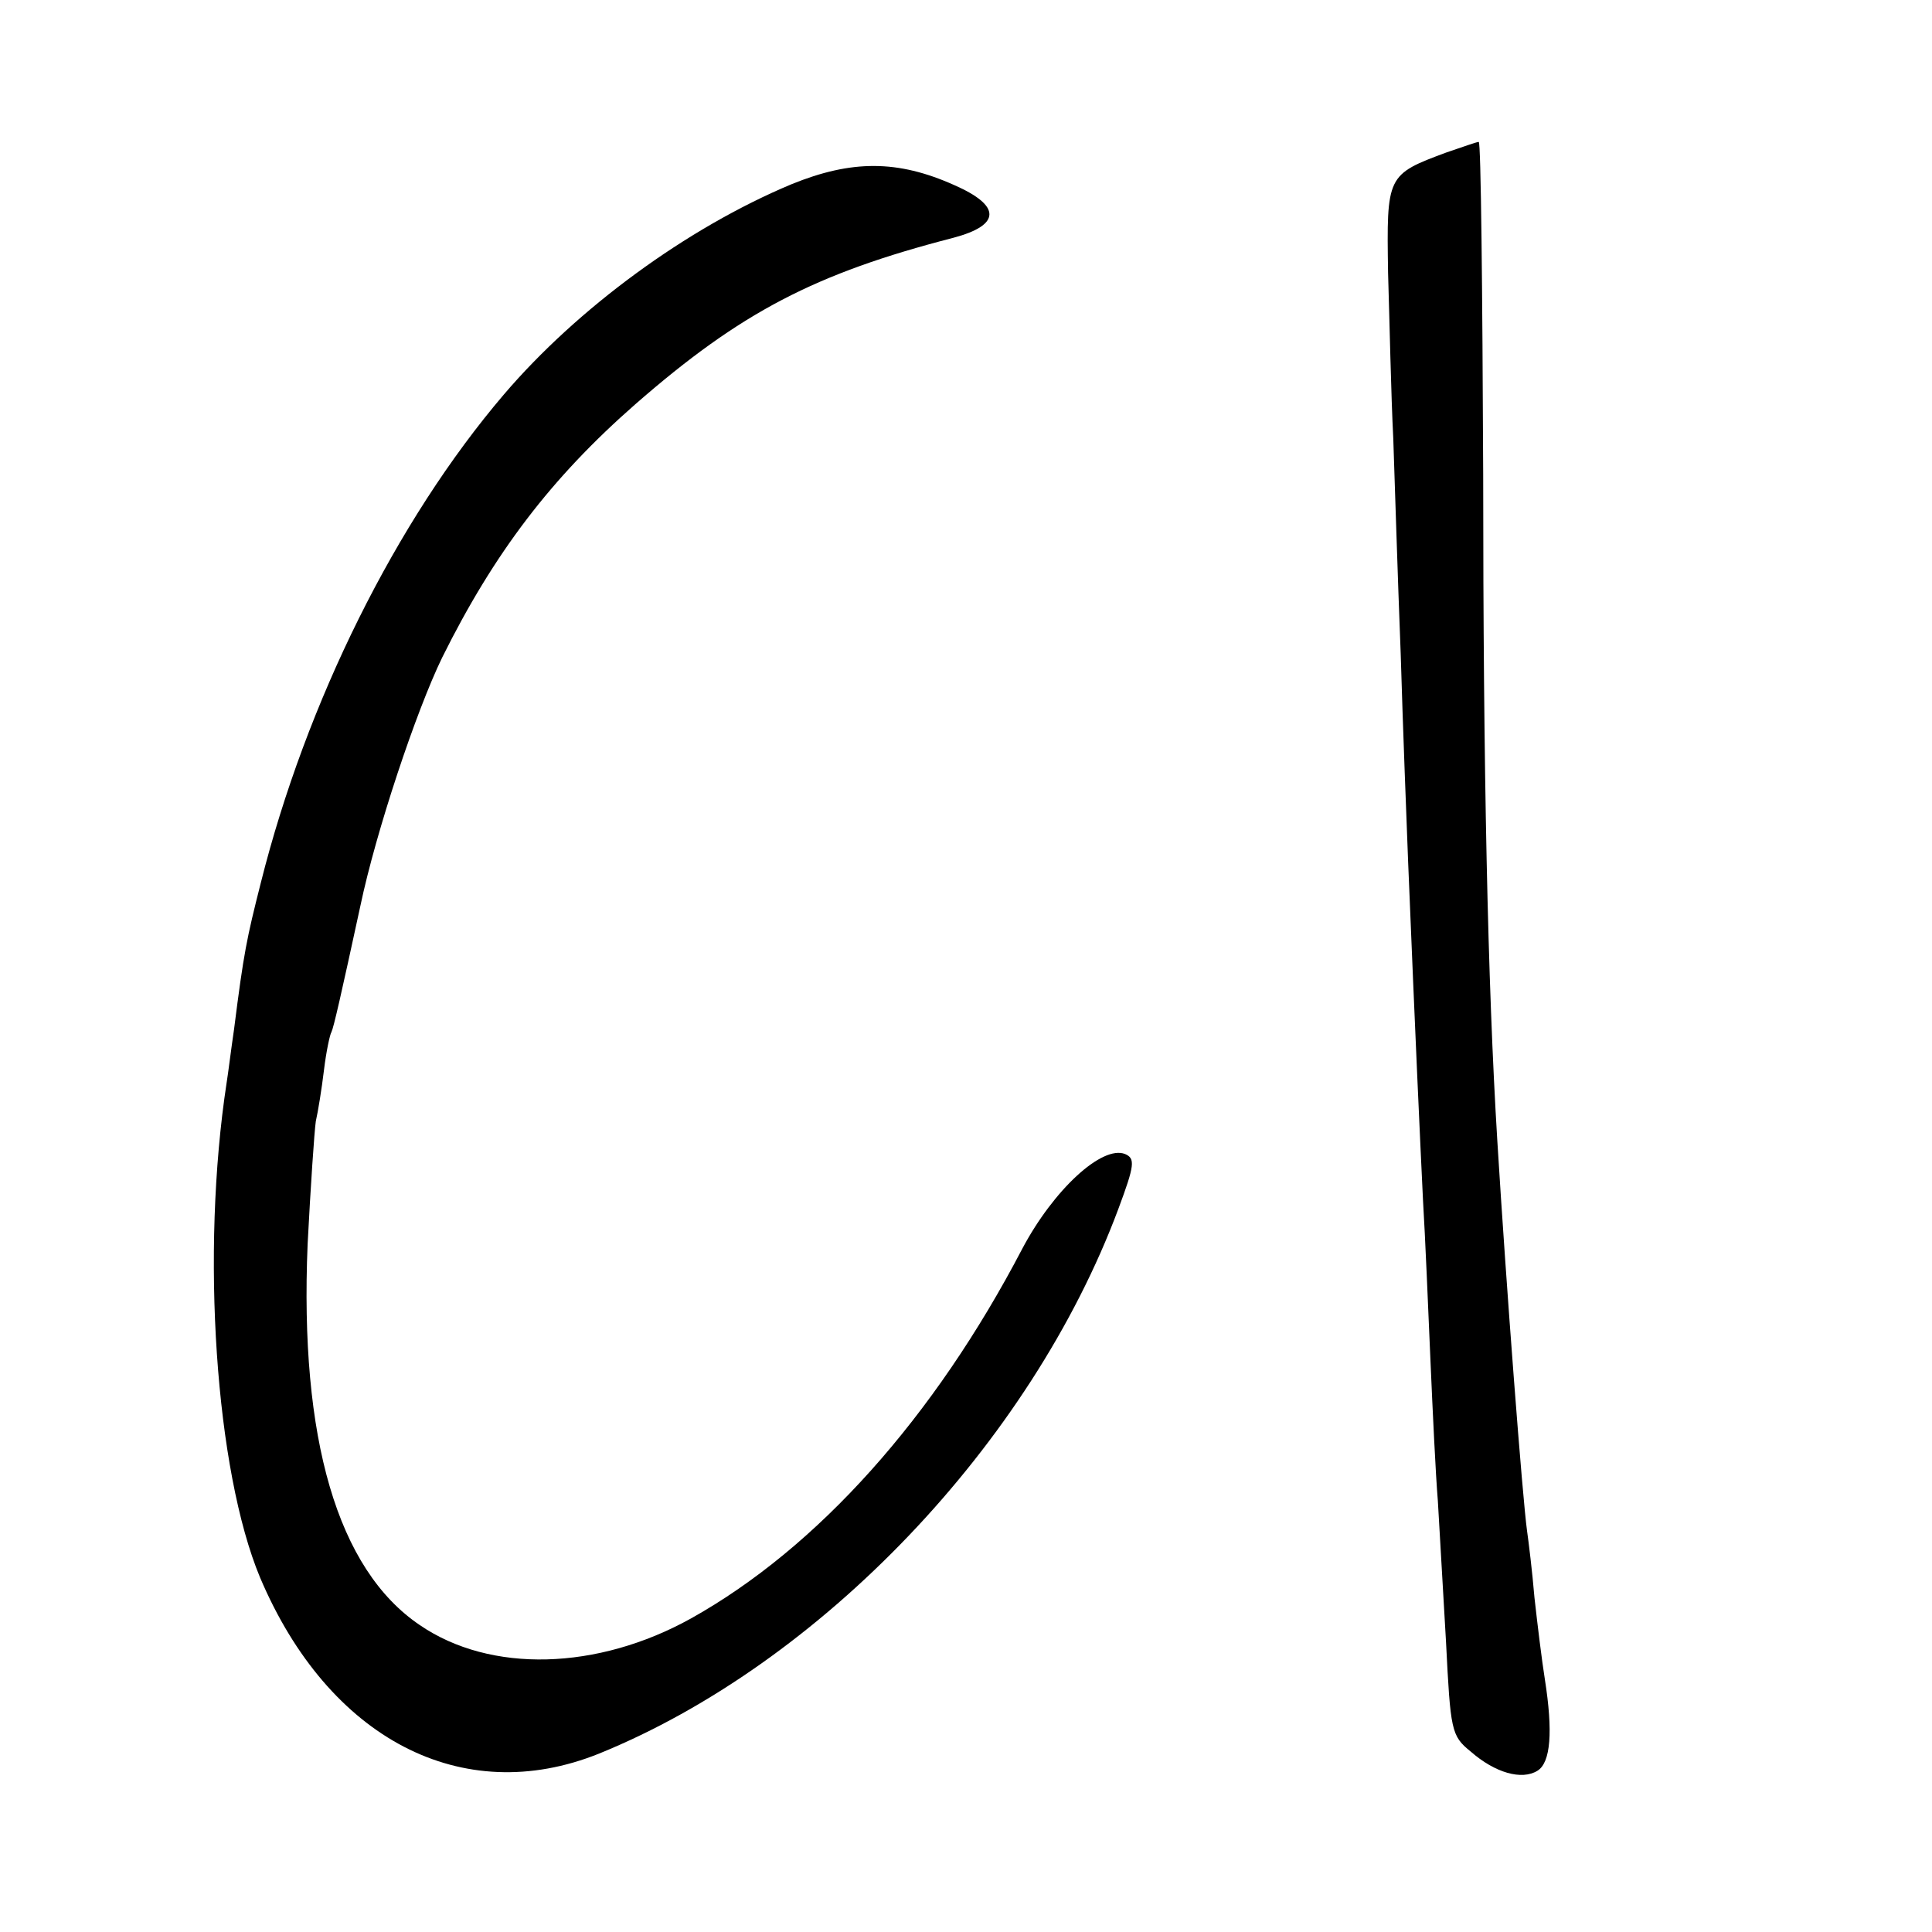
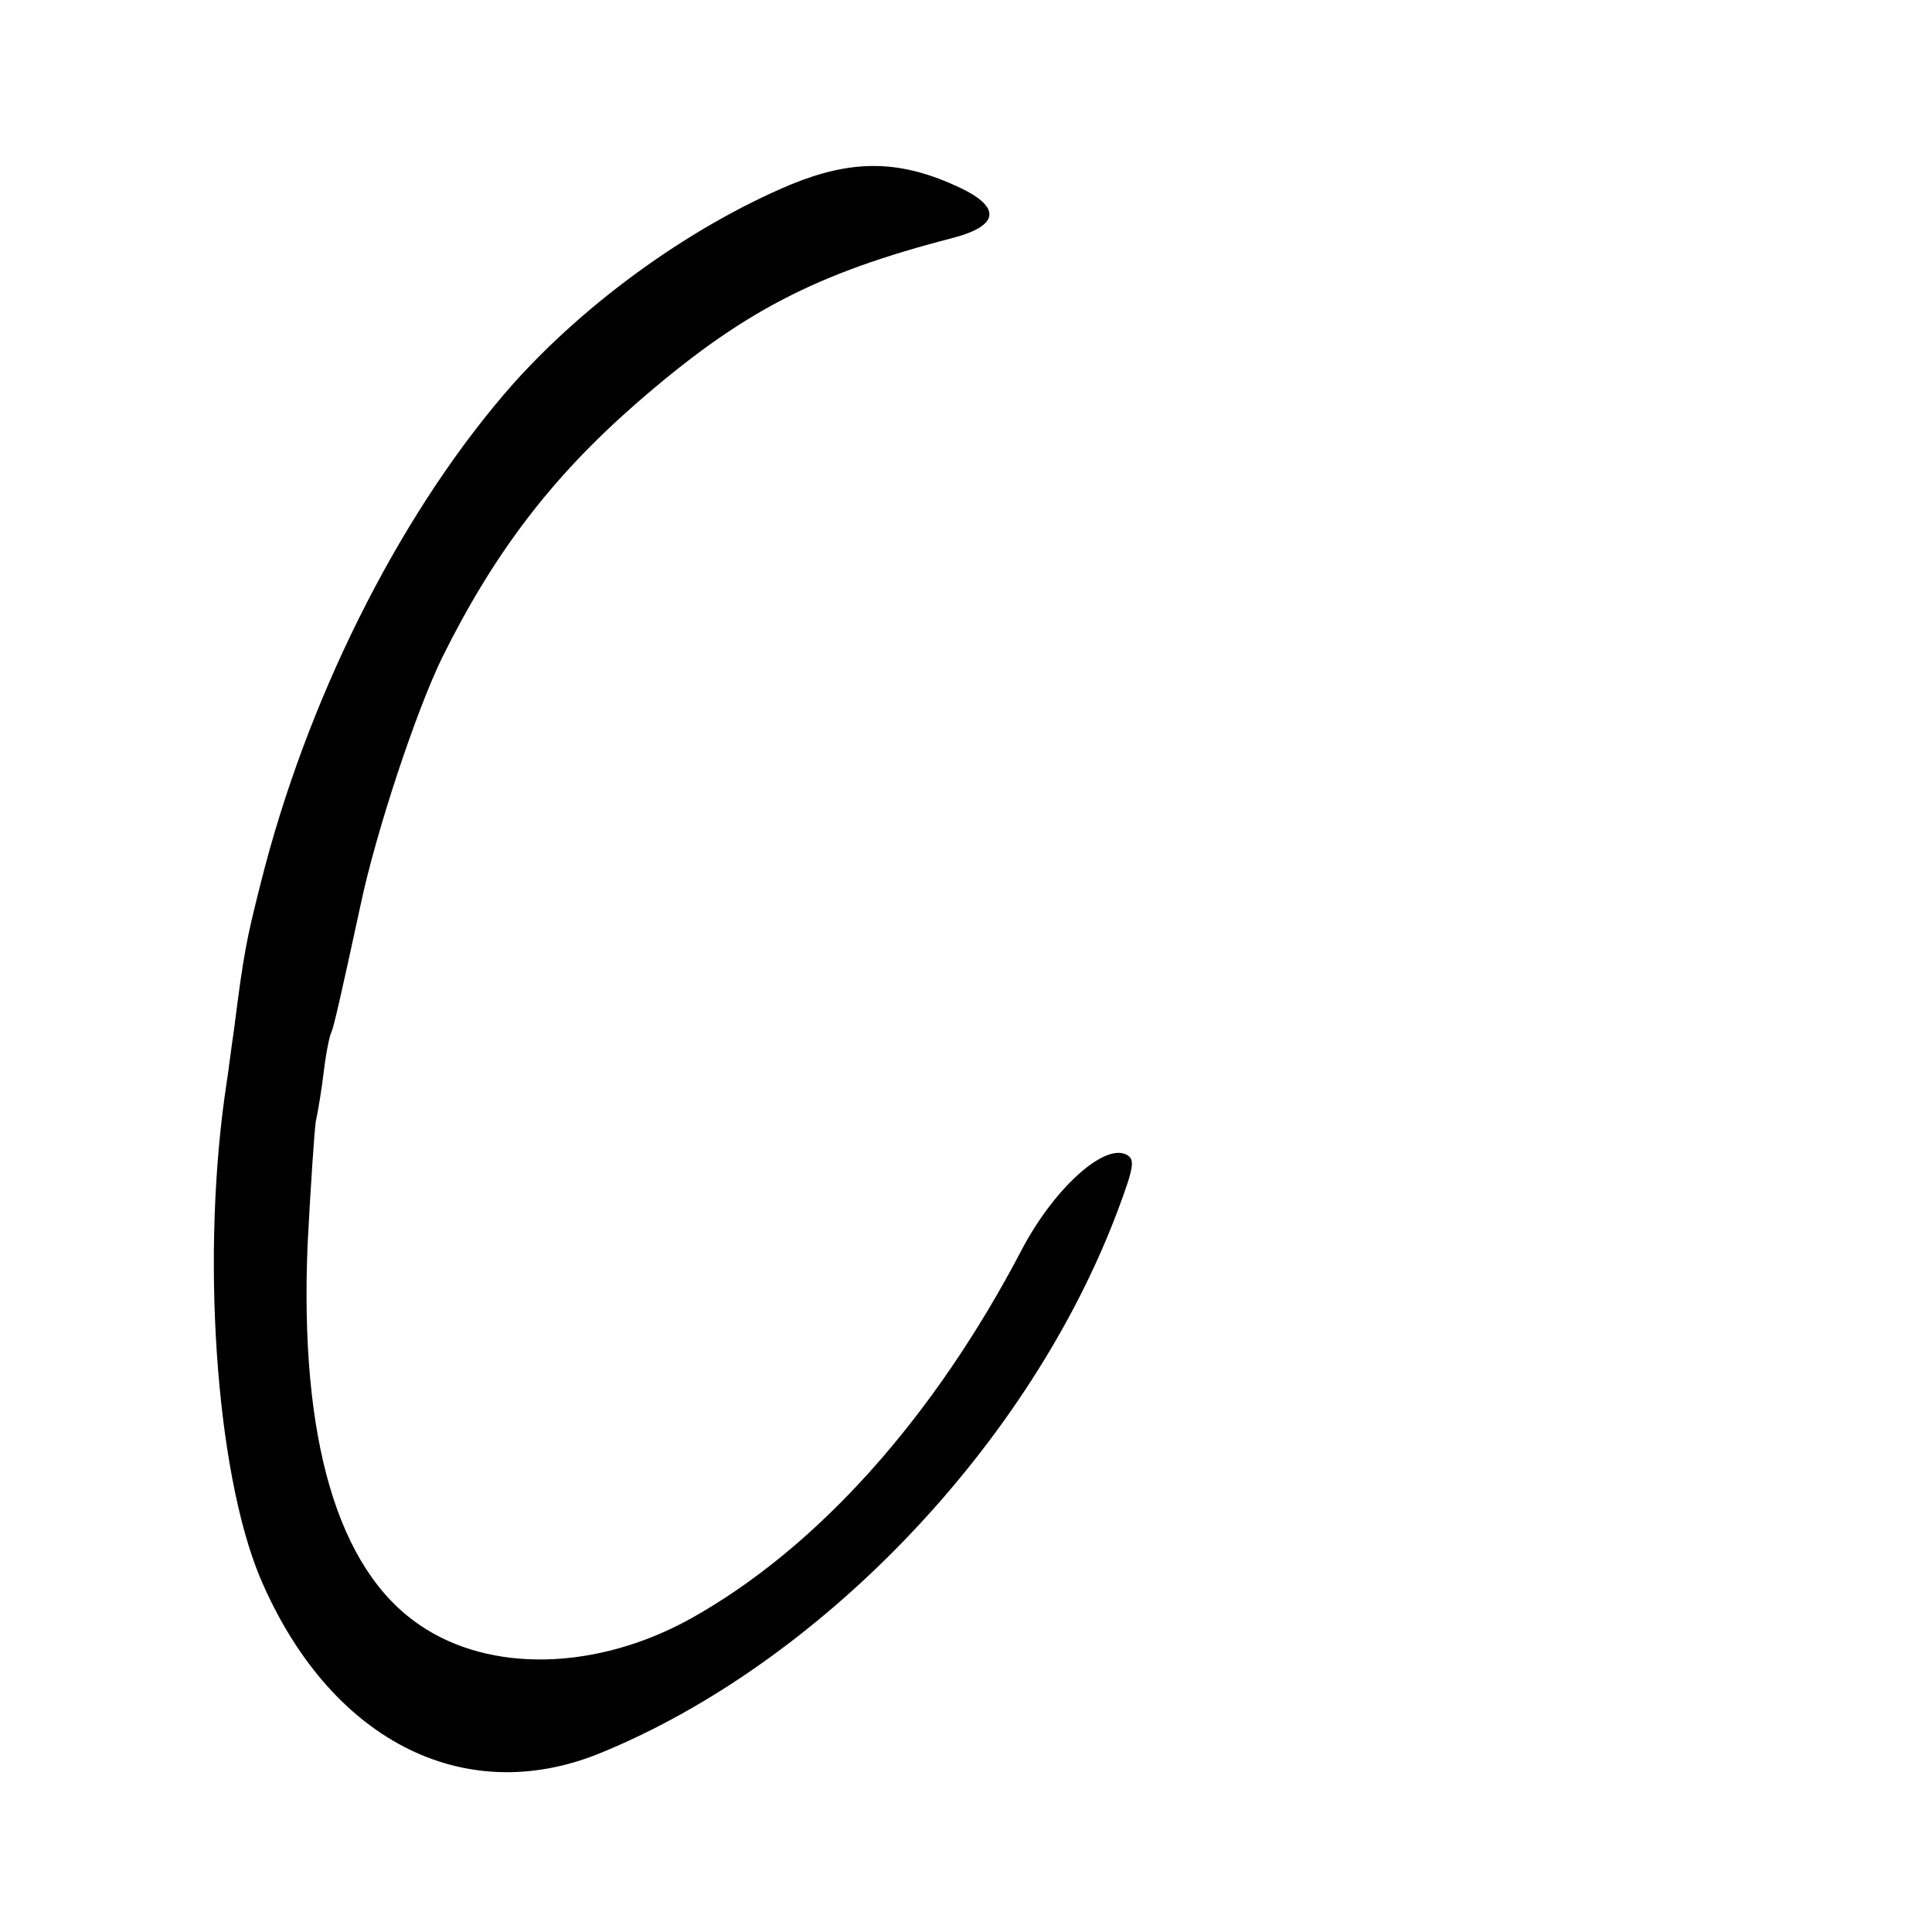
<svg xmlns="http://www.w3.org/2000/svg" version="1.0" width="260pt" height="260pt" viewBox="0 0 260 260" preserveAspectRatio="xMidYMid meet">
  <g transform="translate(0,260) scale(0.1,-0.1)" fill="#000000" stroke="none">
-     <path d="M1947 2395 c-81 -30 -81 -31 -79 -162 2 -65 4 -165 7 -223 2 -58 6 -188 10 -290 3 -102 8 -228 10 -280 10 -244 16 -372 20 -455 3 -49 7 -146 10 -215 3 -69 7 -154 10 -190 2 -36 7 -121 11 -190 6 -119 7 -126 33 -147 33 -29 69 -39 90 -26 18 11 21 53 10 123 -4 25 -10 74 -14 110 -3 36 -8 76 -10 90 -6 43 -28 329 -40 525 -13 212 -19 499 -19 897 -1 247 -3 448 -6 447 -3 0 -22 -7 -43 -14z" />
    <path d="M1065 2352 c-141 -59 -288 -167 -387 -283 -145 -170 -266 -414 -327 -657 -19 -75 -23 -94 -36 -197 -4 -27 -8 -60 -10 -72 -35 -229 -15 -522 45 -666 92 -217 272 -311 456 -237 298 121 581 417 699 733 22 59 23 68 9 74 -31 12 -96 -48 -138 -127 -119 -228 -276 -403 -446 -498 -126 -70 -270 -74 -365 -9 -111 75 -162 251 -151 513 4 77 9 151 11 165 3 13 8 44 11 69 3 25 8 48 10 51 3 6 13 50 39 170 21 100 75 262 110 334 70 141 147 242 260 341 142 124 242 176 428 224 64 17 65 43 1 71 -76 34 -138 34 -219 1z" />
  </g>
</svg>